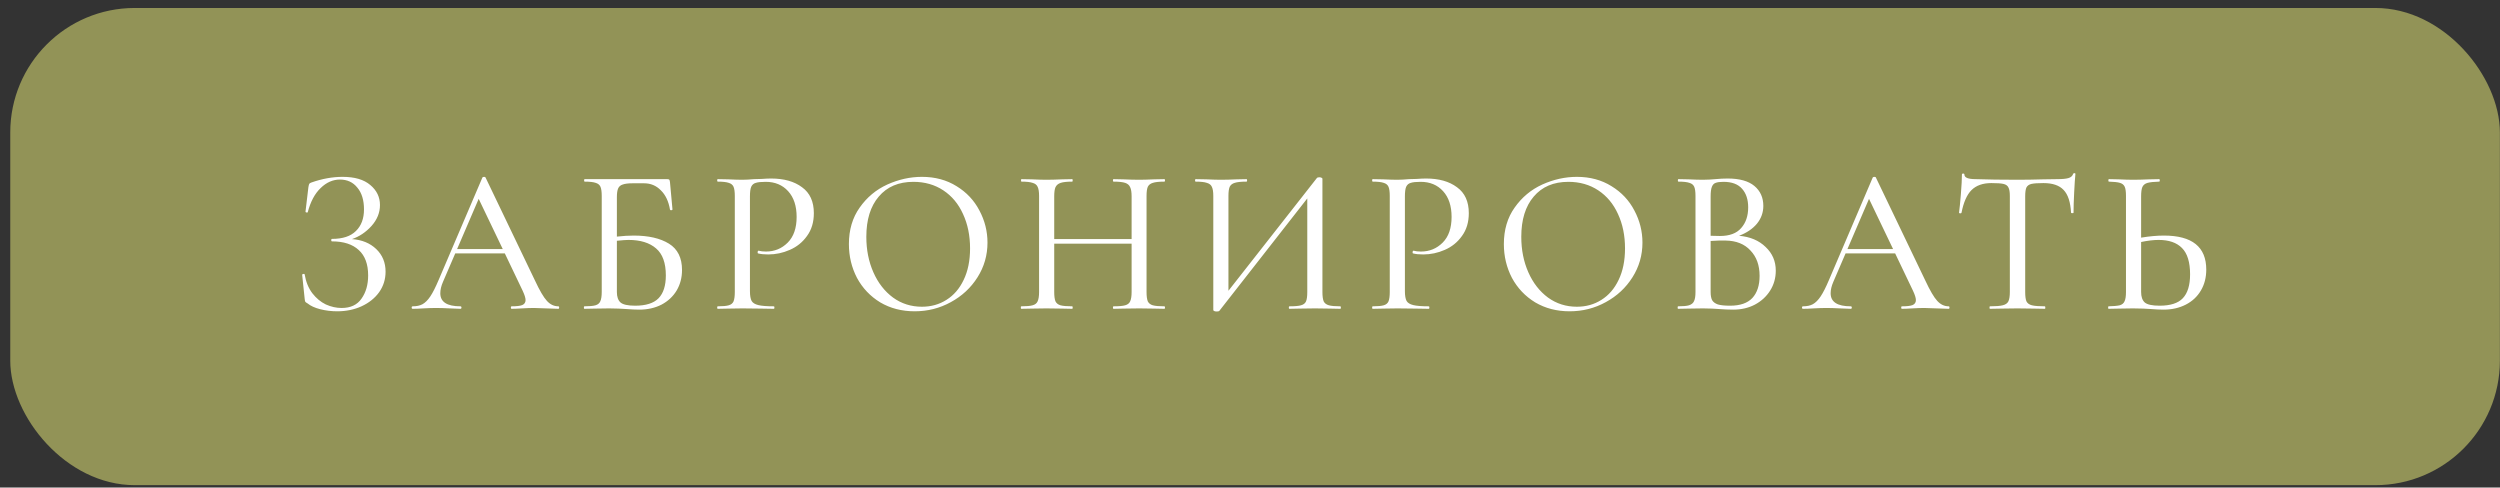
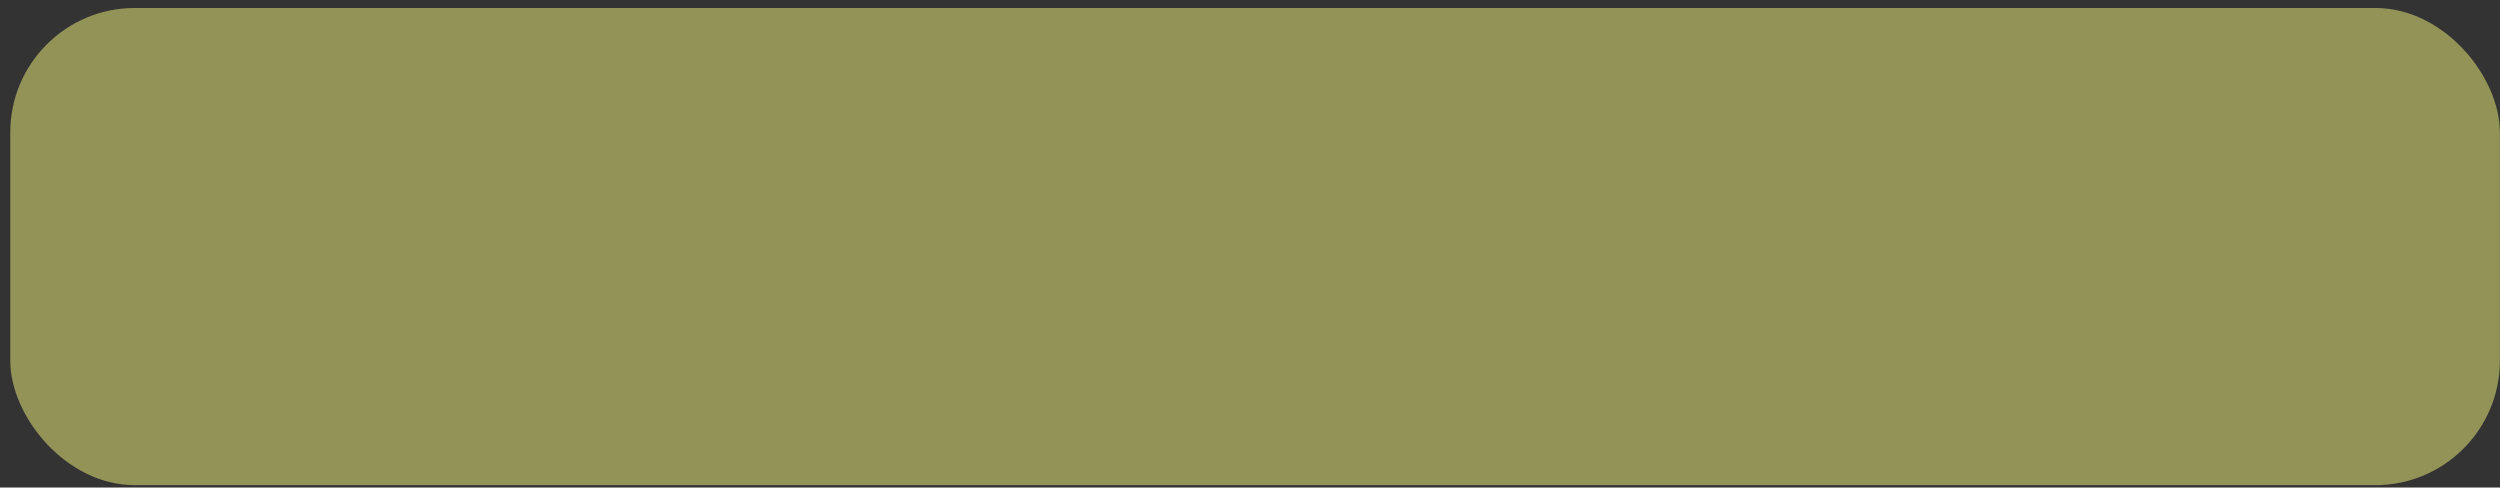
<svg xmlns="http://www.w3.org/2000/svg" width="241" height="47" viewBox="0 0 241 47" fill="none">
  <rect x="0" y="0" width="241" height="47" fill="#333333" stroke="none" />
  <rect x="0.989" y="0.769" width="240" height="46" rx="12" fill="#929357" />
-   <path d="M33.929 23.049C34.889 23.116 35.669 23.436 36.269 24.009C36.869 24.583 37.169 25.309 37.169 26.189C37.169 26.923 36.963 27.583 36.549 28.169C36.136 28.743 35.569 29.196 34.849 29.529C34.143 29.849 33.363 30.009 32.509 30.009C31.949 30.009 31.403 29.943 30.869 29.809C30.349 29.676 29.943 29.489 29.649 29.249C29.529 29.183 29.456 29.129 29.429 29.089C29.403 29.036 29.383 28.936 29.369 28.789L29.129 26.489C29.129 26.449 29.163 26.423 29.229 26.409C29.309 26.396 29.356 26.409 29.369 26.449C29.489 27.169 29.736 27.776 30.109 28.269C30.483 28.749 30.916 29.109 31.409 29.349C31.916 29.576 32.423 29.689 32.929 29.689C33.796 29.689 34.436 29.389 34.849 28.789C35.276 28.189 35.489 27.443 35.489 26.549C35.489 25.469 35.189 24.656 34.589 24.109C33.989 23.549 33.129 23.269 32.009 23.269C31.956 23.269 31.929 23.229 31.929 23.149C31.929 23.069 31.956 23.029 32.009 23.029C33.036 23.029 33.803 22.776 34.309 22.269C34.829 21.763 35.089 21.069 35.089 20.189C35.089 19.296 34.876 18.596 34.449 18.089C34.036 17.569 33.476 17.309 32.769 17.309C32.089 17.309 31.469 17.583 30.909 18.129C30.349 18.663 29.936 19.436 29.669 20.449C29.669 20.476 29.643 20.489 29.589 20.489C29.563 20.489 29.529 20.483 29.489 20.469C29.463 20.443 29.449 20.423 29.449 20.409L29.729 18.049C29.756 17.889 29.783 17.783 29.809 17.729C29.836 17.676 29.909 17.629 30.029 17.589C31.056 17.229 32.056 17.049 33.029 17.049C34.189 17.049 35.076 17.309 35.689 17.829C36.316 18.349 36.629 18.996 36.629 19.769C36.629 20.503 36.356 21.176 35.809 21.789C35.263 22.389 34.636 22.809 33.929 23.049ZM53.825 29.529C53.878 29.529 53.905 29.569 53.905 29.649C53.905 29.729 53.878 29.769 53.825 29.769C53.571 29.769 53.178 29.756 52.645 29.729C52.111 29.703 51.718 29.689 51.465 29.689C51.158 29.689 50.778 29.703 50.325 29.729C49.898 29.756 49.565 29.769 49.325 29.769C49.271 29.769 49.245 29.729 49.245 29.649C49.245 29.569 49.271 29.529 49.325 29.529C49.805 29.529 50.145 29.489 50.345 29.409C50.558 29.316 50.665 29.156 50.665 28.929C50.665 28.729 50.571 28.429 50.385 28.029L48.665 24.429H43.885L42.705 27.169C42.531 27.569 42.445 27.936 42.445 28.269C42.445 29.109 43.091 29.529 44.385 29.529C44.451 29.529 44.485 29.569 44.485 29.649C44.485 29.729 44.451 29.769 44.385 29.769C44.145 29.769 43.798 29.756 43.345 29.729C42.838 29.703 42.398 29.689 42.025 29.689C41.691 29.689 41.285 29.703 40.805 29.729C40.405 29.756 40.065 29.769 39.785 29.769C39.718 29.769 39.685 29.729 39.685 29.649C39.685 29.569 39.718 29.529 39.785 29.529C40.158 29.529 40.471 29.463 40.725 29.329C40.991 29.183 41.245 28.929 41.485 28.569C41.725 28.209 41.991 27.683 42.285 26.989L46.505 17.109C46.531 17.069 46.585 17.049 46.665 17.049C46.745 17.049 46.791 17.069 46.805 17.109L51.565 27.029C52.018 28.003 52.405 28.663 52.725 29.009C53.045 29.356 53.411 29.529 53.825 29.529ZM44.065 24.009H48.465L46.145 19.169L44.065 24.009ZM61.087 22.709C62.513 22.709 63.647 22.969 64.487 23.489C65.327 24.009 65.747 24.856 65.747 26.029C65.747 26.763 65.573 27.423 65.227 28.009C64.88 28.583 64.393 29.036 63.767 29.369C63.14 29.689 62.427 29.849 61.627 29.849C61.28 29.849 60.853 29.829 60.347 29.789C60.147 29.776 59.907 29.763 59.627 29.749C59.347 29.736 59.047 29.729 58.727 29.729L57.347 29.749C57.093 29.763 56.753 29.769 56.327 29.769C56.3 29.769 56.287 29.729 56.287 29.649C56.287 29.569 56.3 29.529 56.327 29.529C56.82 29.529 57.18 29.496 57.407 29.429C57.633 29.363 57.787 29.236 57.867 29.049C57.96 28.849 58.007 28.549 58.007 28.149V18.889C58.007 18.489 57.967 18.196 57.887 18.009C57.807 17.823 57.653 17.696 57.427 17.629C57.2 17.549 56.847 17.509 56.367 17.509C56.327 17.509 56.307 17.469 56.307 17.389C56.307 17.309 56.327 17.269 56.367 17.269H64.327C64.433 17.269 64.5 17.289 64.527 17.329C64.553 17.369 64.573 17.449 64.587 17.569L64.827 20.189C64.827 20.229 64.787 20.256 64.707 20.269C64.64 20.269 64.6 20.249 64.587 20.209C64.453 19.409 64.16 18.789 63.707 18.349C63.267 17.896 62.727 17.669 62.087 17.669H60.987C60.56 17.669 60.24 17.709 60.027 17.789C59.813 17.856 59.667 17.983 59.587 18.169C59.507 18.356 59.467 18.636 59.467 19.009V22.809C60.067 22.743 60.607 22.709 61.087 22.709ZM61.227 29.469C62.267 29.469 63.02 29.229 63.487 28.749C63.953 28.269 64.187 27.536 64.187 26.549C64.187 25.349 63.873 24.483 63.247 23.949C62.62 23.403 61.733 23.129 60.587 23.129C60.373 23.129 60 23.156 59.467 23.209V28.149C59.467 28.603 59.58 28.936 59.807 29.149C60.047 29.363 60.52 29.469 61.227 29.469ZM72.295 28.069C72.295 28.496 72.349 28.809 72.455 29.009C72.562 29.196 72.775 29.329 73.095 29.409C73.415 29.489 73.915 29.529 74.595 29.529C74.635 29.529 74.655 29.569 74.655 29.649C74.655 29.729 74.635 29.769 74.595 29.769C74.049 29.769 73.622 29.763 73.315 29.749L71.575 29.729L70.215 29.749C69.975 29.763 69.635 29.769 69.195 29.769C69.155 29.769 69.135 29.729 69.135 29.649C69.135 29.569 69.155 29.529 69.195 29.529C69.675 29.529 70.028 29.496 70.255 29.429C70.482 29.363 70.635 29.236 70.715 29.049C70.795 28.849 70.835 28.549 70.835 28.149V18.889C70.835 18.489 70.795 18.196 70.715 18.009C70.635 17.823 70.482 17.696 70.255 17.629C70.028 17.549 69.675 17.509 69.195 17.509C69.155 17.509 69.135 17.469 69.135 17.389C69.135 17.309 69.155 17.269 69.195 17.269L70.215 17.289C70.775 17.316 71.222 17.329 71.555 17.329C71.875 17.329 72.255 17.309 72.695 17.269C72.855 17.269 73.102 17.263 73.435 17.249C73.782 17.223 74.082 17.209 74.335 17.209C75.575 17.209 76.569 17.489 77.315 18.049C78.075 18.596 78.455 19.429 78.455 20.549C78.455 21.416 78.235 22.149 77.795 22.749C77.368 23.349 76.815 23.796 76.135 24.089C75.469 24.383 74.775 24.529 74.055 24.529C73.668 24.529 73.342 24.496 73.075 24.429C73.049 24.429 73.035 24.396 73.035 24.329C73.035 24.289 73.042 24.249 73.055 24.209C73.082 24.169 73.109 24.156 73.135 24.169C73.335 24.223 73.569 24.249 73.835 24.249C74.662 24.249 75.362 23.963 75.935 23.389C76.508 22.816 76.795 21.989 76.795 20.909C76.795 19.856 76.522 19.029 75.975 18.429C75.428 17.829 74.709 17.529 73.815 17.529C73.375 17.529 73.055 17.563 72.855 17.629C72.655 17.683 72.508 17.809 72.415 18.009C72.335 18.196 72.295 18.503 72.295 18.929V28.069ZM88.174 30.009C86.934 30.009 85.827 29.723 84.854 29.149C83.894 28.563 83.147 27.776 82.614 26.789C82.094 25.789 81.834 24.703 81.834 23.529C81.834 22.156 82.181 20.983 82.874 20.009C83.567 19.023 84.454 18.283 85.534 17.789C86.627 17.296 87.741 17.049 88.874 17.049C90.141 17.049 91.254 17.349 92.214 17.949C93.174 18.536 93.907 19.316 94.414 20.289C94.934 21.263 95.194 22.296 95.194 23.389C95.194 24.603 94.874 25.716 94.234 26.729C93.594 27.743 92.734 28.543 91.654 29.129C90.587 29.716 89.427 30.009 88.174 30.009ZM88.874 29.569C89.754 29.569 90.541 29.349 91.234 28.909C91.941 28.469 92.494 27.829 92.894 26.989C93.307 26.136 93.514 25.123 93.514 23.949C93.514 22.709 93.287 21.603 92.834 20.629C92.394 19.656 91.761 18.896 90.934 18.349C90.107 17.803 89.147 17.529 88.054 17.529C86.627 17.529 85.514 18.003 84.714 18.949C83.914 19.883 83.514 21.176 83.514 22.829C83.514 24.083 83.741 25.223 84.194 26.249C84.647 27.276 85.281 28.089 86.094 28.689C86.907 29.276 87.834 29.569 88.874 29.569ZM112.247 29.529C112.287 29.529 112.307 29.569 112.307 29.649C112.307 29.729 112.287 29.769 112.247 29.769C111.82 29.769 111.487 29.763 111.247 29.749L109.827 29.729L108.287 29.749C108.06 29.763 107.747 29.769 107.347 29.769C107.307 29.769 107.287 29.729 107.287 29.649C107.287 29.569 107.307 29.529 107.347 29.529C107.867 29.529 108.24 29.496 108.467 29.429C108.707 29.363 108.867 29.236 108.947 29.049C109.04 28.849 109.087 28.549 109.087 28.149V23.489H101.627V28.149C101.627 28.549 101.667 28.849 101.747 29.049C101.84 29.236 102 29.363 102.227 29.429C102.467 29.496 102.847 29.529 103.367 29.529C103.393 29.529 103.407 29.569 103.407 29.649C103.407 29.729 103.393 29.769 103.367 29.769C102.94 29.769 102.607 29.763 102.367 29.749L100.867 29.729L99.467 29.749C99.227 29.763 98.887 29.769 98.447 29.769C98.42 29.769 98.407 29.729 98.407 29.649C98.407 29.569 98.42 29.529 98.447 29.529C98.953 29.529 99.32 29.496 99.547 29.429C99.787 29.363 99.947 29.236 100.027 29.049C100.12 28.849 100.167 28.549 100.167 28.149V18.889C100.167 18.489 100.12 18.196 100.027 18.009C99.947 17.823 99.787 17.696 99.547 17.629C99.32 17.549 98.96 17.509 98.467 17.509C98.44 17.509 98.427 17.469 98.427 17.389C98.427 17.309 98.44 17.269 98.467 17.269L99.487 17.289C100.047 17.316 100.507 17.329 100.867 17.329C101.267 17.329 101.773 17.316 102.387 17.289L103.367 17.269C103.393 17.269 103.407 17.309 103.407 17.389C103.407 17.469 103.393 17.509 103.367 17.509C102.86 17.509 102.487 17.549 102.247 17.629C102.007 17.709 101.84 17.849 101.747 18.049C101.667 18.236 101.627 18.529 101.627 18.929V23.049H109.087V18.929C109.087 18.529 109.04 18.236 108.947 18.049C108.867 17.849 108.707 17.709 108.467 17.629C108.227 17.549 107.853 17.509 107.347 17.509C107.307 17.509 107.287 17.469 107.287 17.389C107.287 17.309 107.307 17.269 107.347 17.269L108.287 17.289C108.873 17.316 109.387 17.329 109.827 17.329C110.187 17.329 110.66 17.316 111.247 17.289L112.247 17.269C112.287 17.269 112.307 17.309 112.307 17.389C112.307 17.469 112.287 17.509 112.247 17.509C111.74 17.509 111.367 17.549 111.127 17.629C110.9 17.696 110.74 17.823 110.647 18.009C110.567 18.196 110.527 18.489 110.527 18.889V28.149C110.527 28.549 110.567 28.849 110.647 29.049C110.74 29.236 110.9 29.363 111.127 29.429C111.367 29.496 111.74 29.529 112.247 29.529ZM129.202 29.529C129.242 29.529 129.262 29.569 129.262 29.649C129.262 29.729 129.242 29.769 129.202 29.769C128.775 29.769 128.442 29.763 128.202 29.749L126.762 29.729L125.262 29.749C125.022 29.763 124.702 29.769 124.302 29.769C124.262 29.769 124.242 29.729 124.242 29.649C124.242 29.569 124.262 29.529 124.302 29.529C124.822 29.529 125.195 29.496 125.422 29.429C125.662 29.363 125.822 29.236 125.902 29.049C125.982 28.863 126.022 28.563 126.022 28.149V19.129L117.542 29.969C117.502 30.009 117.415 30.029 117.282 30.029C117.202 30.029 117.129 30.016 117.062 29.989C116.995 29.963 116.962 29.929 116.962 29.889V18.889C116.962 18.489 116.915 18.196 116.822 18.009C116.742 17.823 116.582 17.696 116.342 17.629C116.115 17.549 115.755 17.509 115.262 17.509C115.222 17.509 115.202 17.469 115.202 17.389C115.202 17.309 115.222 17.269 115.262 17.269L116.302 17.289C116.889 17.316 117.349 17.329 117.682 17.329C118.122 17.329 118.635 17.316 119.222 17.289L120.162 17.269C120.202 17.269 120.222 17.309 120.222 17.389C120.222 17.469 120.202 17.509 120.162 17.509C119.642 17.509 119.262 17.549 119.022 17.629C118.795 17.696 118.635 17.823 118.542 18.009C118.462 18.196 118.422 18.489 118.422 18.889V28.029L126.942 17.169C126.982 17.116 127.062 17.089 127.182 17.089C127.262 17.089 127.329 17.103 127.382 17.129C127.449 17.156 127.482 17.189 127.482 17.229V28.149C127.482 28.549 127.522 28.849 127.602 29.049C127.695 29.236 127.862 29.363 128.102 29.429C128.342 29.496 128.709 29.529 129.202 29.529ZM135.433 28.069C135.433 28.496 135.487 28.809 135.593 29.009C135.7 29.196 135.913 29.329 136.233 29.409C136.553 29.489 137.053 29.529 137.733 29.529C137.773 29.529 137.793 29.569 137.793 29.649C137.793 29.729 137.773 29.769 137.733 29.769C137.187 29.769 136.76 29.763 136.453 29.749L134.713 29.729L133.353 29.749C133.113 29.763 132.773 29.769 132.333 29.769C132.293 29.769 132.273 29.729 132.273 29.649C132.273 29.569 132.293 29.529 132.333 29.529C132.813 29.529 133.167 29.496 133.393 29.429C133.62 29.363 133.773 29.236 133.853 29.049C133.933 28.849 133.973 28.549 133.973 28.149V18.889C133.973 18.489 133.933 18.196 133.853 18.009C133.773 17.823 133.62 17.696 133.393 17.629C133.167 17.549 132.813 17.509 132.333 17.509C132.293 17.509 132.273 17.469 132.273 17.389C132.273 17.309 132.293 17.269 132.333 17.269L133.353 17.289C133.913 17.316 134.36 17.329 134.693 17.329C135.013 17.329 135.393 17.309 135.833 17.269C135.993 17.269 136.24 17.263 136.573 17.249C136.92 17.223 137.22 17.209 137.473 17.209C138.713 17.209 139.707 17.489 140.453 18.049C141.213 18.596 141.593 19.429 141.593 20.549C141.593 21.416 141.373 22.149 140.933 22.749C140.507 23.349 139.953 23.796 139.273 24.089C138.607 24.383 137.913 24.529 137.193 24.529C136.807 24.529 136.48 24.496 136.213 24.429C136.187 24.429 136.173 24.396 136.173 24.329C136.173 24.289 136.18 24.249 136.193 24.209C136.22 24.169 136.247 24.156 136.273 24.169C136.473 24.223 136.707 24.249 136.973 24.249C137.8 24.249 138.5 23.963 139.073 23.389C139.647 22.816 139.933 21.989 139.933 20.909C139.933 19.856 139.66 19.029 139.113 18.429C138.567 17.829 137.847 17.529 136.953 17.529C136.513 17.529 136.193 17.563 135.993 17.629C135.793 17.683 135.647 17.809 135.553 18.009C135.473 18.196 135.433 18.503 135.433 18.929V28.069ZM151.312 30.009C150.072 30.009 148.966 29.723 147.992 29.149C147.032 28.563 146.286 27.776 145.752 26.789C145.232 25.789 144.972 24.703 144.972 23.529C144.972 22.156 145.319 20.983 146.012 20.009C146.706 19.023 147.592 18.283 148.672 17.789C149.766 17.296 150.879 17.049 152.012 17.049C153.279 17.049 154.392 17.349 155.352 17.949C156.312 18.536 157.046 19.316 157.552 20.289C158.072 21.263 158.332 22.296 158.332 23.389C158.332 24.603 158.012 25.716 157.372 26.729C156.732 27.743 155.872 28.543 154.792 29.129C153.726 29.716 152.566 30.009 151.312 30.009ZM152.012 29.569C152.892 29.569 153.679 29.349 154.372 28.909C155.079 28.469 155.632 27.829 156.032 26.989C156.446 26.136 156.652 25.123 156.652 23.949C156.652 22.709 156.426 21.603 155.972 20.629C155.532 19.656 154.899 18.896 154.072 18.349C153.246 17.803 152.286 17.529 151.192 17.529C149.766 17.529 148.652 18.003 147.852 18.949C147.052 19.883 146.652 21.176 146.652 22.829C146.652 24.083 146.879 25.223 147.332 26.249C147.786 27.276 148.419 28.089 149.232 28.689C150.046 29.276 150.972 29.569 152.012 29.569ZM167.645 22.729C168.712 22.823 169.565 23.183 170.205 23.809C170.858 24.423 171.185 25.183 171.185 26.089C171.185 26.796 171.005 27.436 170.645 28.009C170.285 28.583 169.792 29.036 169.165 29.369C168.552 29.689 167.858 29.849 167.085 29.849C166.658 29.849 166.192 29.829 165.685 29.789C165.498 29.776 165.278 29.763 165.025 29.749C164.772 29.736 164.485 29.729 164.165 29.729L162.785 29.749C162.532 29.763 162.192 29.769 161.765 29.769C161.738 29.769 161.725 29.729 161.725 29.649C161.725 29.569 161.738 29.529 161.765 29.529C162.245 29.529 162.598 29.496 162.825 29.429C163.065 29.349 163.225 29.216 163.305 29.029C163.398 28.843 163.445 28.549 163.445 28.149V18.889C163.445 18.489 163.405 18.196 163.325 18.009C163.245 17.823 163.092 17.696 162.865 17.629C162.638 17.549 162.285 17.509 161.805 17.509C161.765 17.509 161.745 17.469 161.745 17.389C161.745 17.309 161.765 17.269 161.805 17.269L162.785 17.289C163.345 17.316 163.805 17.329 164.165 17.329C164.405 17.329 164.625 17.323 164.825 17.309C165.038 17.296 165.218 17.283 165.365 17.269C165.778 17.229 166.172 17.209 166.545 17.209C167.692 17.209 168.552 17.449 169.125 17.929C169.698 18.409 169.985 19.049 169.985 19.849C169.985 20.489 169.778 21.063 169.365 21.569C168.952 22.063 168.378 22.449 167.645 22.729ZM166.145 17.529C165.812 17.529 165.558 17.563 165.385 17.629C165.225 17.683 165.105 17.809 165.025 18.009C164.945 18.209 164.905 18.516 164.905 18.929V22.729L165.805 22.749C166.725 22.749 167.405 22.496 167.845 21.989C168.298 21.483 168.525 20.816 168.525 19.989C168.525 19.243 168.332 18.649 167.945 18.209C167.558 17.756 166.958 17.529 166.145 17.529ZM166.785 29.469C167.745 29.469 168.458 29.223 168.925 28.729C169.392 28.223 169.625 27.509 169.625 26.589C169.625 25.576 169.332 24.763 168.745 24.149C168.172 23.523 167.372 23.203 166.345 23.189C165.972 23.176 165.492 23.189 164.905 23.229V28.149C164.905 28.483 164.952 28.743 165.045 28.929C165.152 29.116 165.338 29.256 165.605 29.349C165.872 29.429 166.265 29.469 166.785 29.469ZM187.853 29.529C187.907 29.529 187.933 29.569 187.933 29.649C187.933 29.729 187.907 29.769 187.853 29.769C187.6 29.769 187.207 29.756 186.673 29.729C186.14 29.703 185.747 29.689 185.493 29.689C185.187 29.689 184.807 29.703 184.353 29.729C183.927 29.756 183.593 29.769 183.353 29.769C183.3 29.769 183.273 29.729 183.273 29.649C183.273 29.569 183.3 29.529 183.353 29.529C183.833 29.529 184.173 29.489 184.373 29.409C184.587 29.316 184.693 29.156 184.693 28.929C184.693 28.729 184.6 28.429 184.413 28.029L182.693 24.429H177.913L176.733 27.169C176.56 27.569 176.473 27.936 176.473 28.269C176.473 29.109 177.12 29.529 178.413 29.529C178.48 29.529 178.513 29.569 178.513 29.649C178.513 29.729 178.48 29.769 178.413 29.769C178.173 29.769 177.827 29.756 177.373 29.729C176.867 29.703 176.427 29.689 176.053 29.689C175.72 29.689 175.313 29.703 174.833 29.729C174.433 29.756 174.093 29.769 173.813 29.769C173.747 29.769 173.713 29.729 173.713 29.649C173.713 29.569 173.747 29.529 173.813 29.529C174.187 29.529 174.5 29.463 174.753 29.329C175.02 29.183 175.273 28.929 175.513 28.569C175.753 28.209 176.02 27.683 176.313 26.989L180.533 17.109C180.56 17.069 180.613 17.049 180.693 17.049C180.773 17.049 180.82 17.069 180.833 17.109L185.593 27.029C186.047 28.003 186.433 28.663 186.753 29.009C187.073 29.356 187.44 29.529 187.853 29.529ZM178.093 24.009H182.493L180.173 19.169L178.093 24.009ZM191.969 17.649C191.143 17.649 190.503 17.876 190.049 18.329C189.609 18.769 189.289 19.496 189.089 20.509C189.076 20.549 189.029 20.569 188.949 20.569C188.883 20.556 188.849 20.536 188.849 20.509C188.903 20.136 188.963 19.536 189.029 18.709C189.096 17.883 189.129 17.256 189.129 16.829C189.129 16.763 189.169 16.729 189.249 16.729C189.329 16.729 189.369 16.763 189.369 16.829C189.369 17.123 189.729 17.269 190.449 17.269C191.596 17.309 192.936 17.329 194.469 17.329C195.256 17.329 196.089 17.316 196.969 17.289L198.329 17.269C198.809 17.269 199.163 17.236 199.389 17.169C199.629 17.103 199.783 16.969 199.849 16.769C199.863 16.716 199.903 16.689 199.969 16.689C200.036 16.689 200.069 16.716 200.069 16.769C200.029 17.156 199.989 17.756 199.949 18.569C199.909 19.369 199.889 20.016 199.889 20.509C199.889 20.536 199.849 20.549 199.769 20.549C199.703 20.549 199.663 20.536 199.649 20.509C199.596 19.483 199.356 18.749 198.929 18.309C198.516 17.869 197.869 17.649 196.989 17.649C196.456 17.649 196.069 17.676 195.829 17.729C195.603 17.783 195.443 17.896 195.349 18.069C195.269 18.243 195.229 18.529 195.229 18.929V28.149C195.229 28.563 195.269 28.863 195.349 29.049C195.443 29.236 195.616 29.363 195.869 29.429C196.136 29.496 196.556 29.529 197.129 29.529C197.156 29.529 197.169 29.569 197.169 29.649C197.169 29.729 197.156 29.769 197.129 29.769C196.676 29.769 196.316 29.763 196.049 29.749L194.469 29.729L192.949 29.749C192.683 29.763 192.309 29.769 191.829 29.769C191.803 29.769 191.789 29.729 191.789 29.649C191.789 29.569 191.803 29.529 191.829 29.529C192.389 29.529 192.803 29.496 193.069 29.429C193.336 29.363 193.516 29.236 193.609 29.049C193.703 28.849 193.749 28.549 193.749 28.149V18.889C193.749 18.503 193.703 18.229 193.609 18.069C193.529 17.896 193.369 17.783 193.129 17.729C192.903 17.676 192.516 17.649 191.969 17.649ZM208.604 22.709C211.324 22.709 212.684 23.803 212.684 25.989C212.684 26.749 212.511 27.423 212.164 28.009C211.817 28.596 211.331 29.049 210.704 29.369C210.077 29.689 209.364 29.849 208.564 29.849C208.217 29.849 207.804 29.829 207.324 29.789C207.137 29.776 206.897 29.763 206.604 29.749C206.324 29.736 205.997 29.729 205.624 29.729L204.304 29.749C204.051 29.763 203.704 29.769 203.264 29.769C203.237 29.769 203.224 29.729 203.224 29.649C203.224 29.569 203.237 29.529 203.264 29.529C203.757 29.516 204.117 29.483 204.344 29.429C204.571 29.363 204.724 29.236 204.804 29.049C204.897 28.863 204.944 28.563 204.944 28.149V18.889C204.944 18.476 204.904 18.183 204.824 18.009C204.744 17.823 204.591 17.696 204.364 17.629C204.151 17.563 203.797 17.523 203.304 17.509C203.264 17.509 203.244 17.469 203.244 17.389C203.244 17.309 203.264 17.269 203.304 17.269L204.244 17.289C204.804 17.316 205.271 17.329 205.644 17.329C206.044 17.329 206.551 17.316 207.164 17.289L208.144 17.269C208.184 17.269 208.204 17.309 208.204 17.389C208.204 17.469 208.184 17.509 208.144 17.509C207.637 17.523 207.264 17.563 207.024 17.629C206.784 17.696 206.617 17.829 206.524 18.029C206.444 18.216 206.404 18.516 206.404 18.929V22.909C207.204 22.776 207.937 22.709 208.604 22.709ZM208.184 29.469C209.224 29.469 209.971 29.229 210.424 28.749C210.891 28.256 211.124 27.489 211.124 26.449C211.124 25.276 210.864 24.429 210.344 23.909C209.837 23.389 209.084 23.129 208.084 23.129C207.604 23.129 207.044 23.196 206.404 23.329V28.149C206.404 28.603 206.517 28.936 206.744 29.149C206.984 29.363 207.464 29.469 208.184 29.469Z" fill="white" />
</svg>